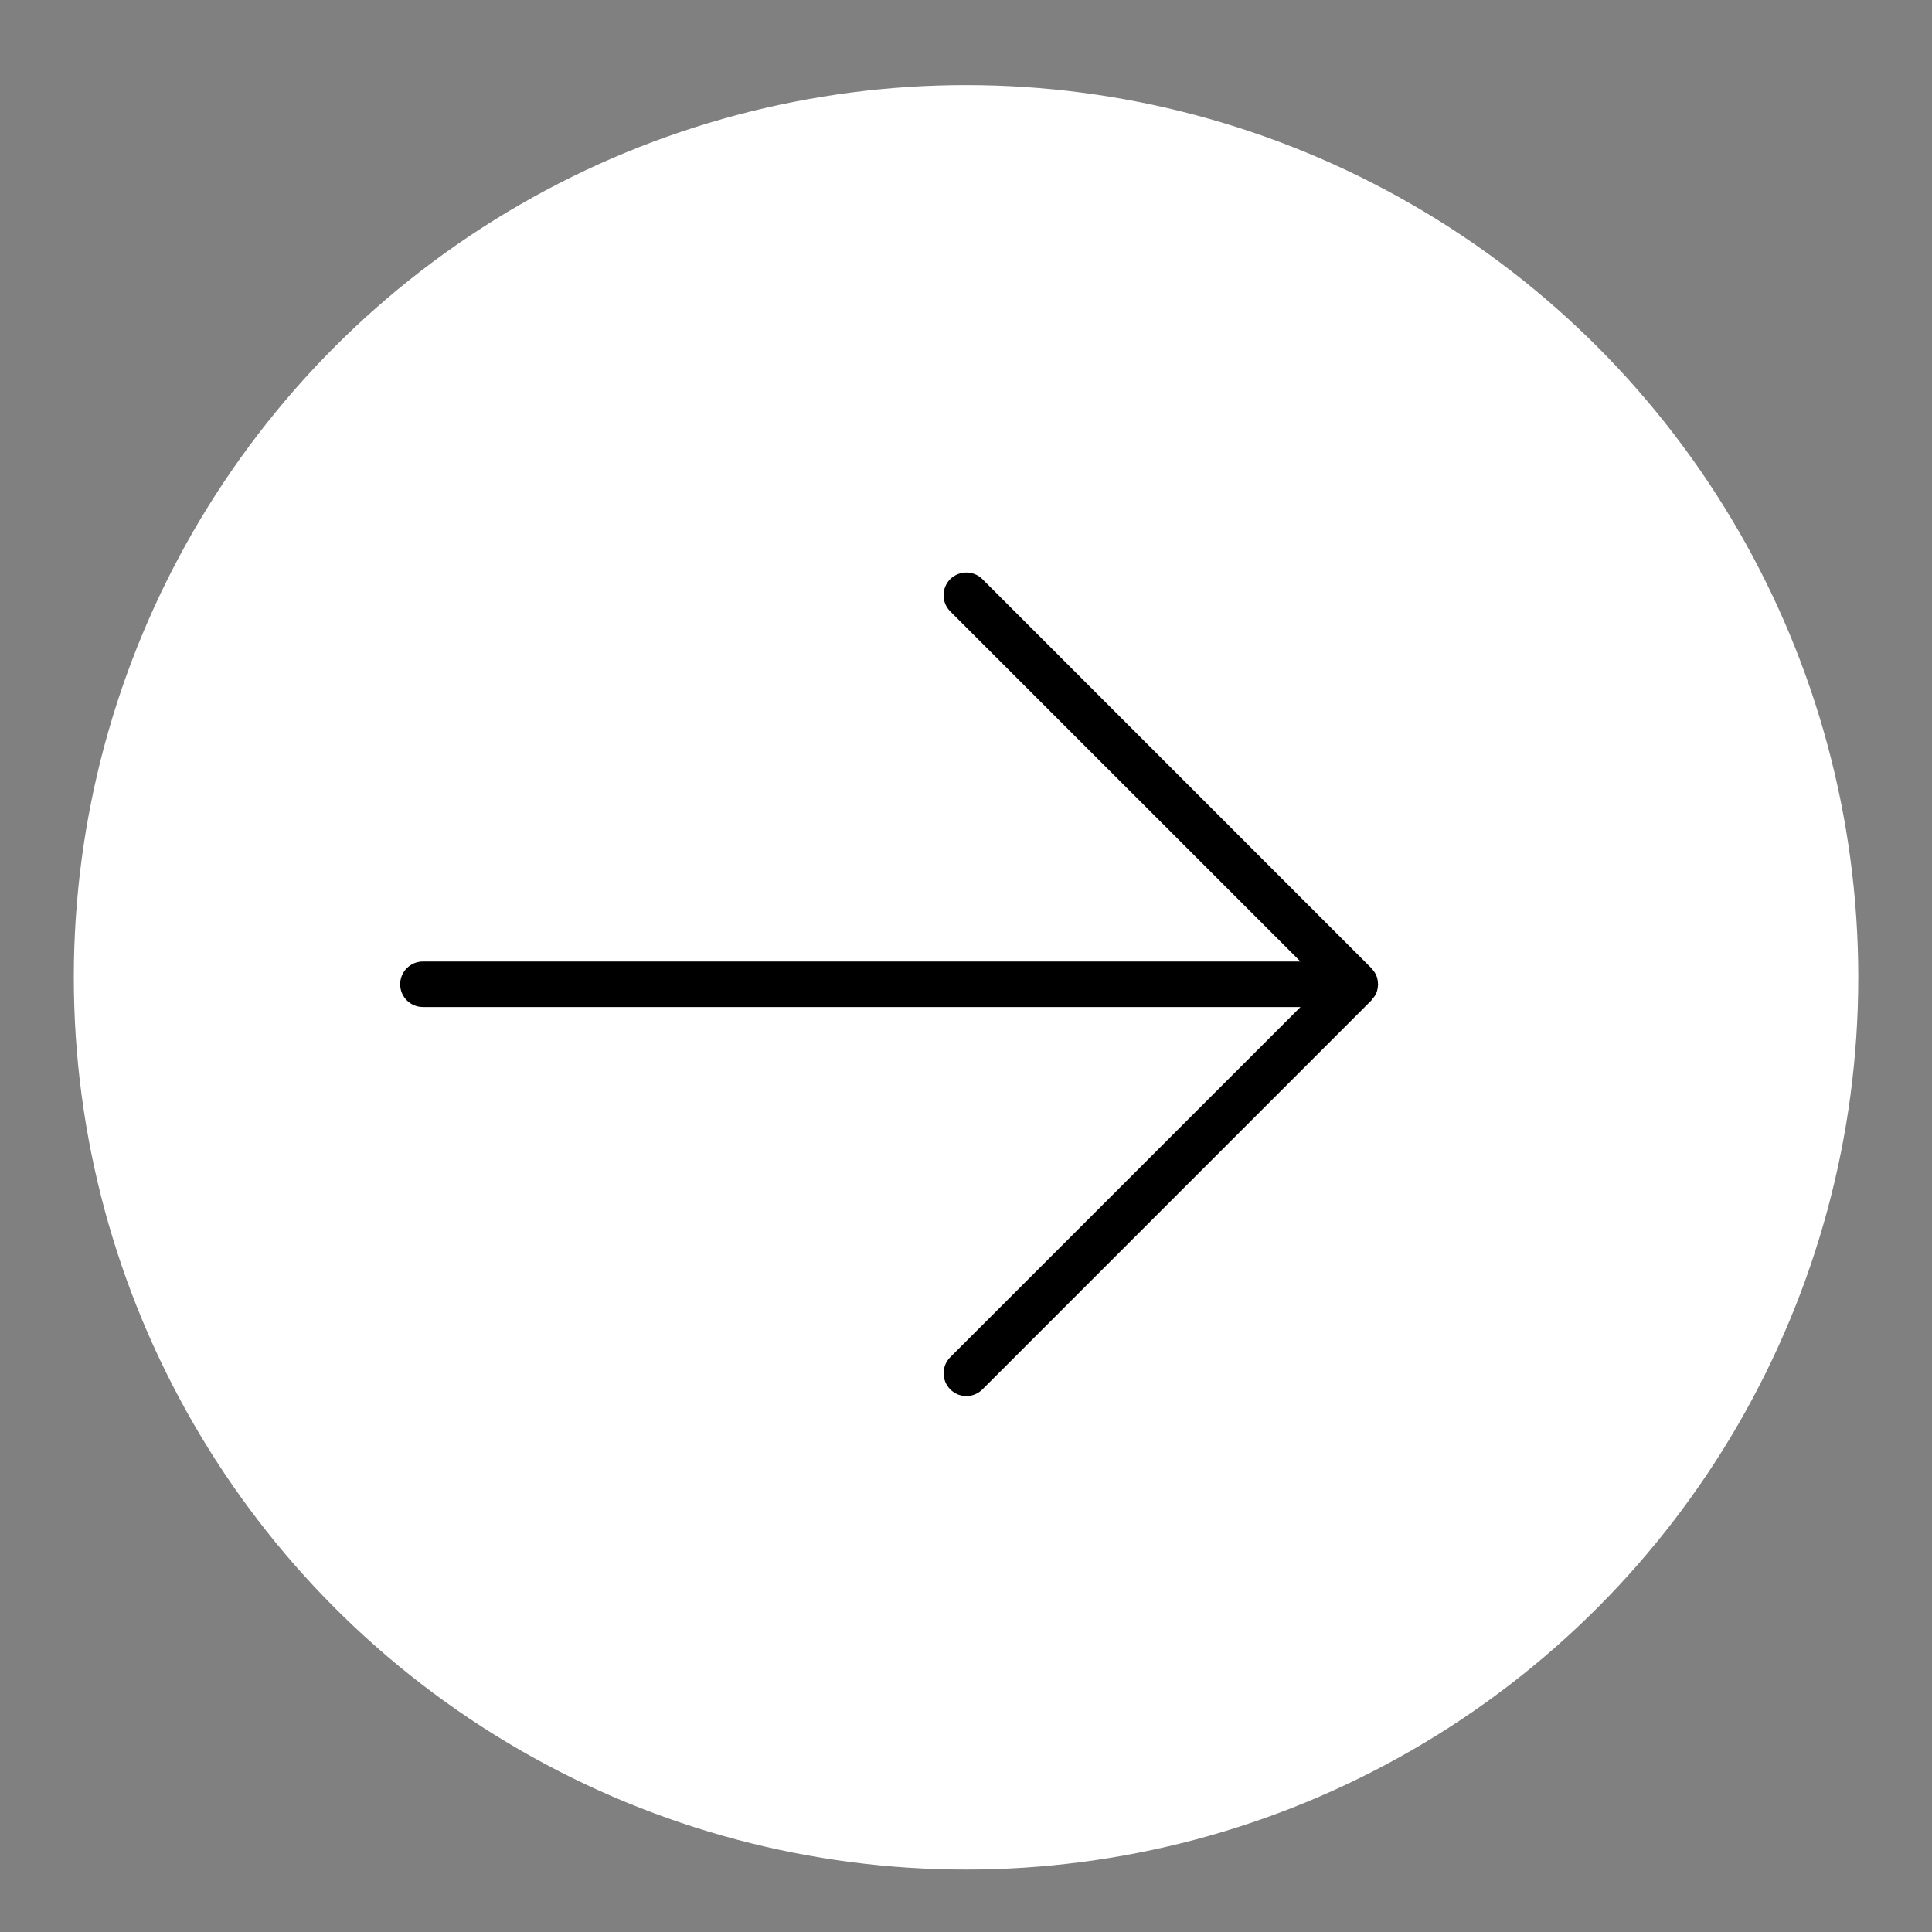
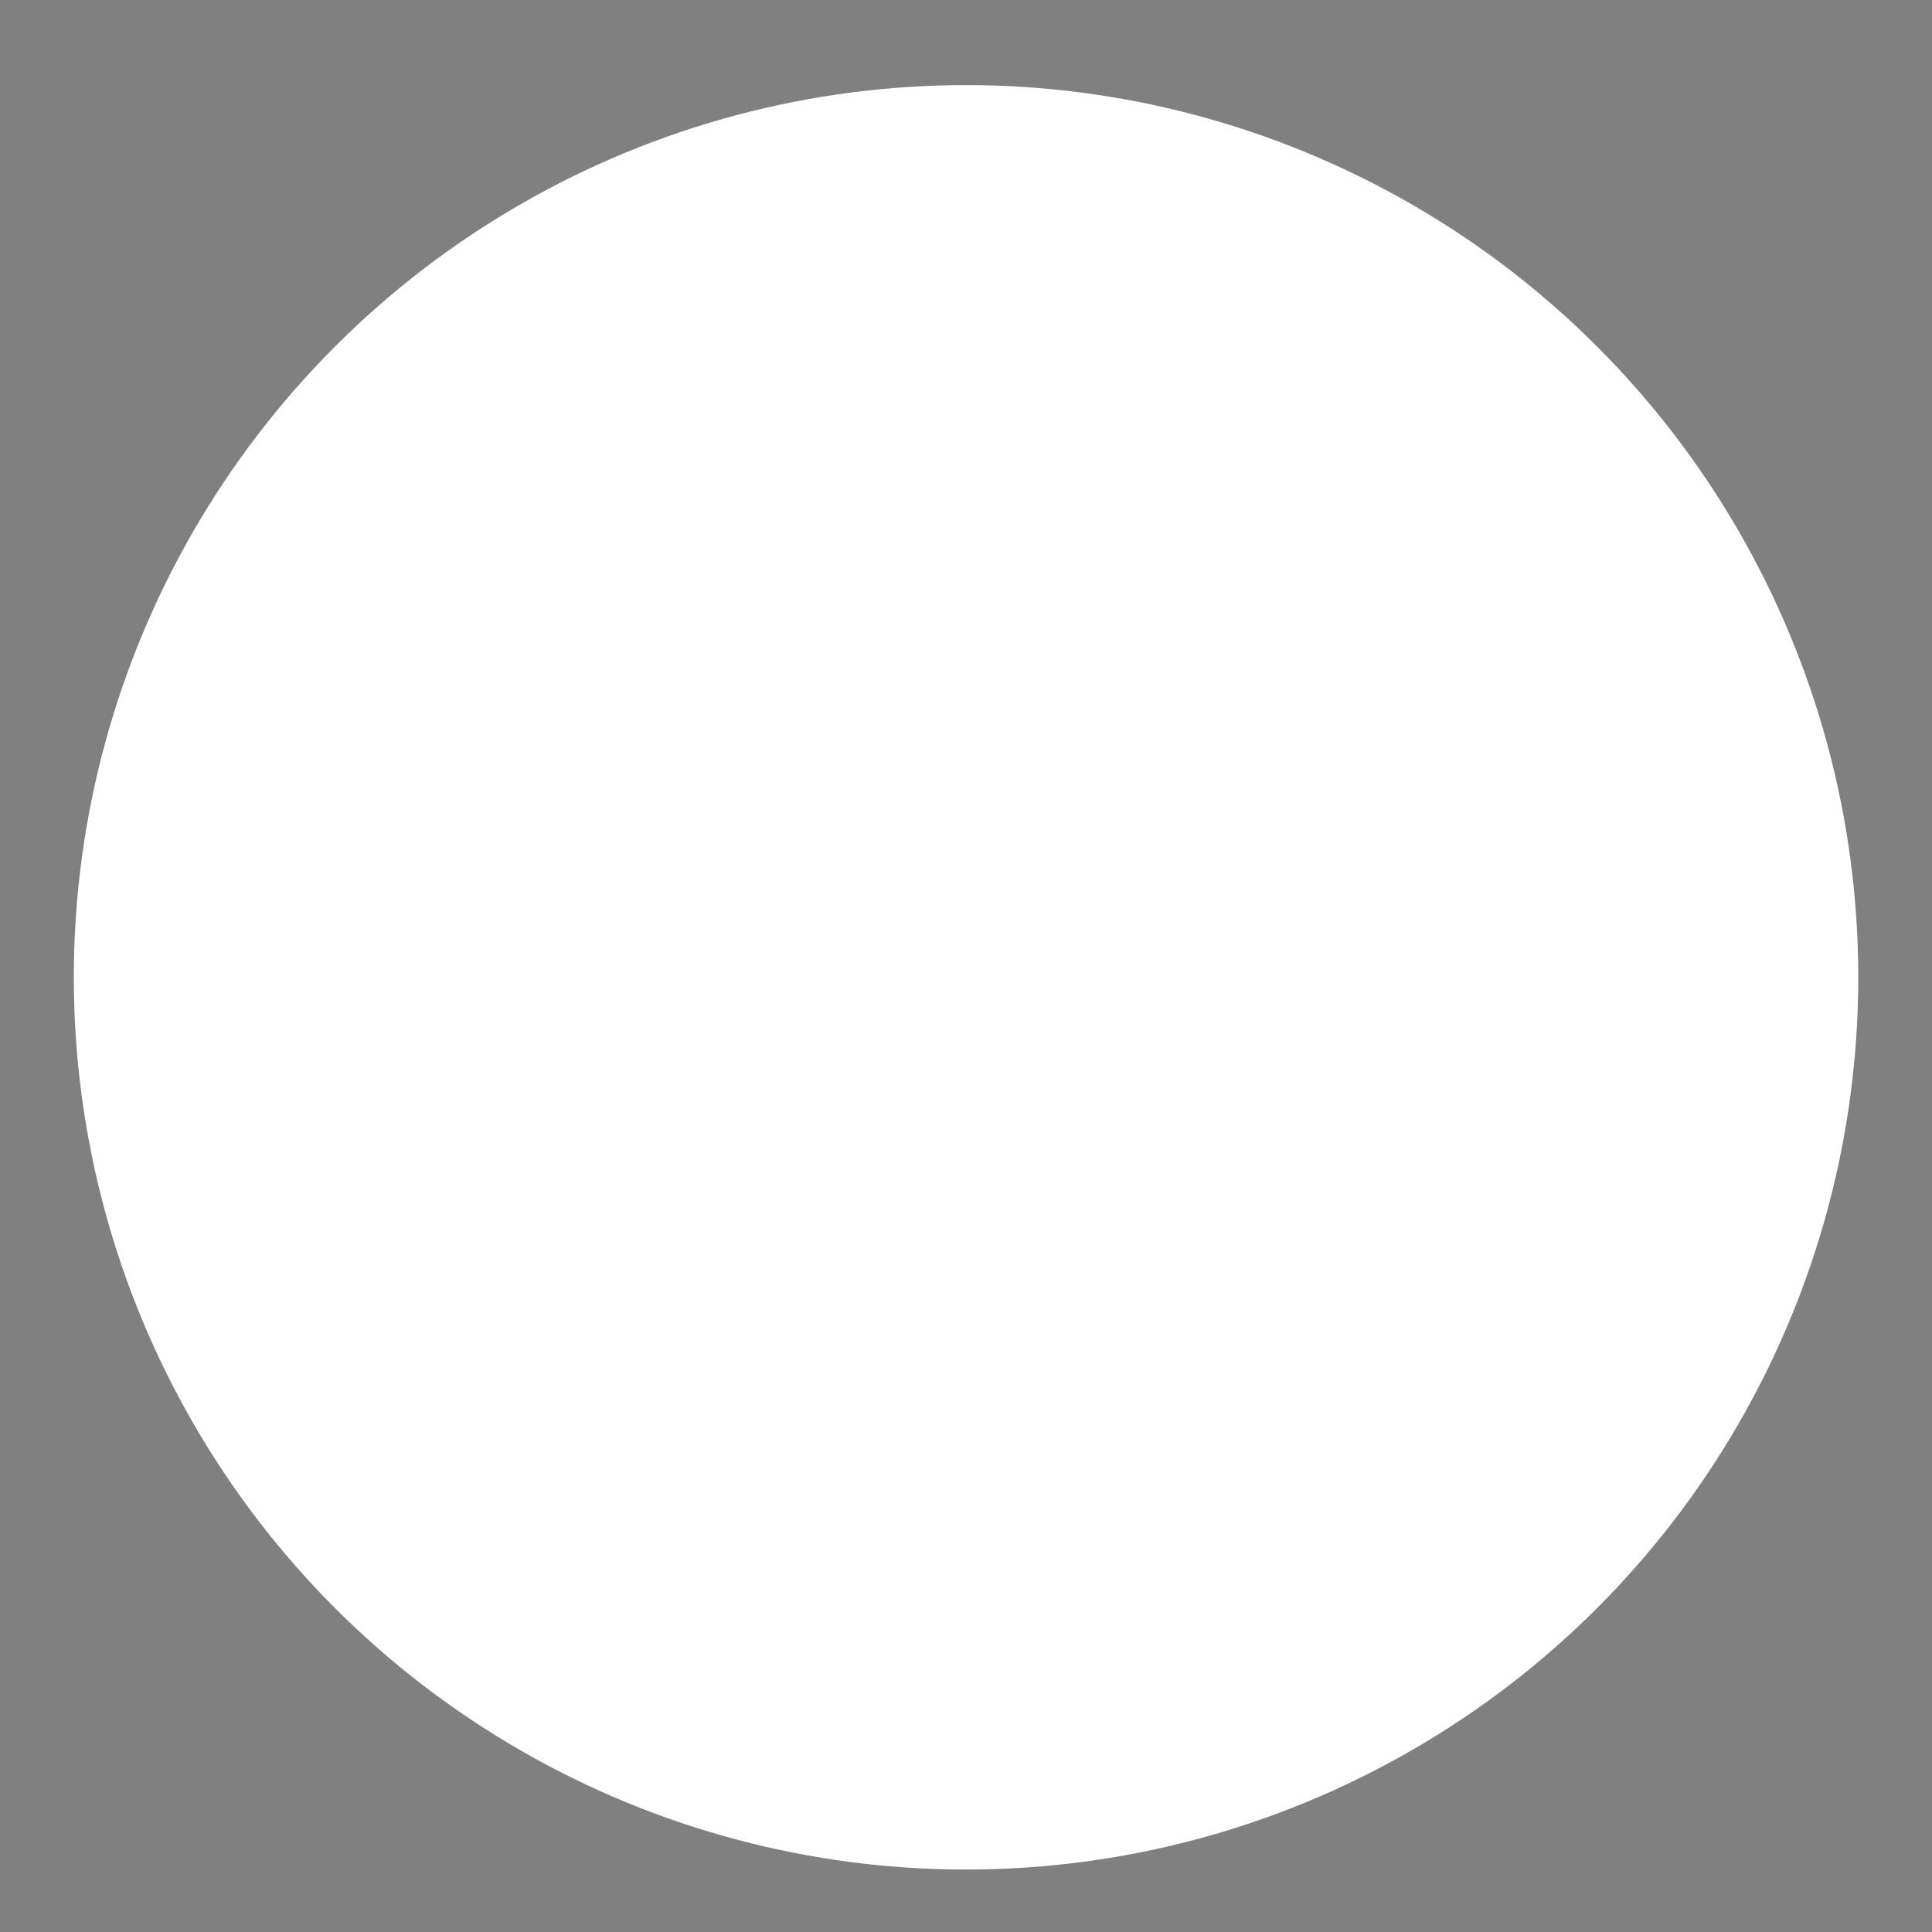
<svg xmlns="http://www.w3.org/2000/svg" version="1.1" id="Layer_1" x="0px" y="0px" width="43.5px" height="43.5px" viewBox="0 0 43.5 43.5" enable-background="new 0 0 43.5 43.5" xml:space="preserve">
  <rect x="0" y="0" width="43.5" height="43.5" fill="#808080" stroke="none" />
  <g>
    <circle fill="#FFFFFF" cx="21.751" cy="22.005" r="20.089" />
-     <path d="M30.989,22.358c0.024-0.058,0.035-0.12,0.037-0.183c0-0.004,0.003-0.008,0.003-0.013c0-0.006-0.003-0.01-0.004-0.016   c-0.001-0.062-0.012-0.123-0.036-0.181c-0.023-0.056-0.058-0.104-0.098-0.147c-0.005-0.006-0.007-0.013-0.013-0.019l-8.758-8.759   c-0.2-0.199-0.524-0.199-0.725,0c-0.2,0.2-0.2,0.524,0,0.725l7.885,7.884H9.523c-0.283,0-0.513,0.229-0.513,0.513   c0,0.282,0.229,0.512,0.513,0.512h19.758l-7.885,7.884c-0.2,0.2-0.2,0.524,0,0.725c0.101,0.101,0.23,0.15,0.362,0.15   c0.131,0,0.262-0.05,0.362-0.15l8.758-8.759c0.009-0.009,0.013-0.021,0.021-0.03C30.936,22.453,30.968,22.409,30.989,22.358z" />
  </g>
</svg>